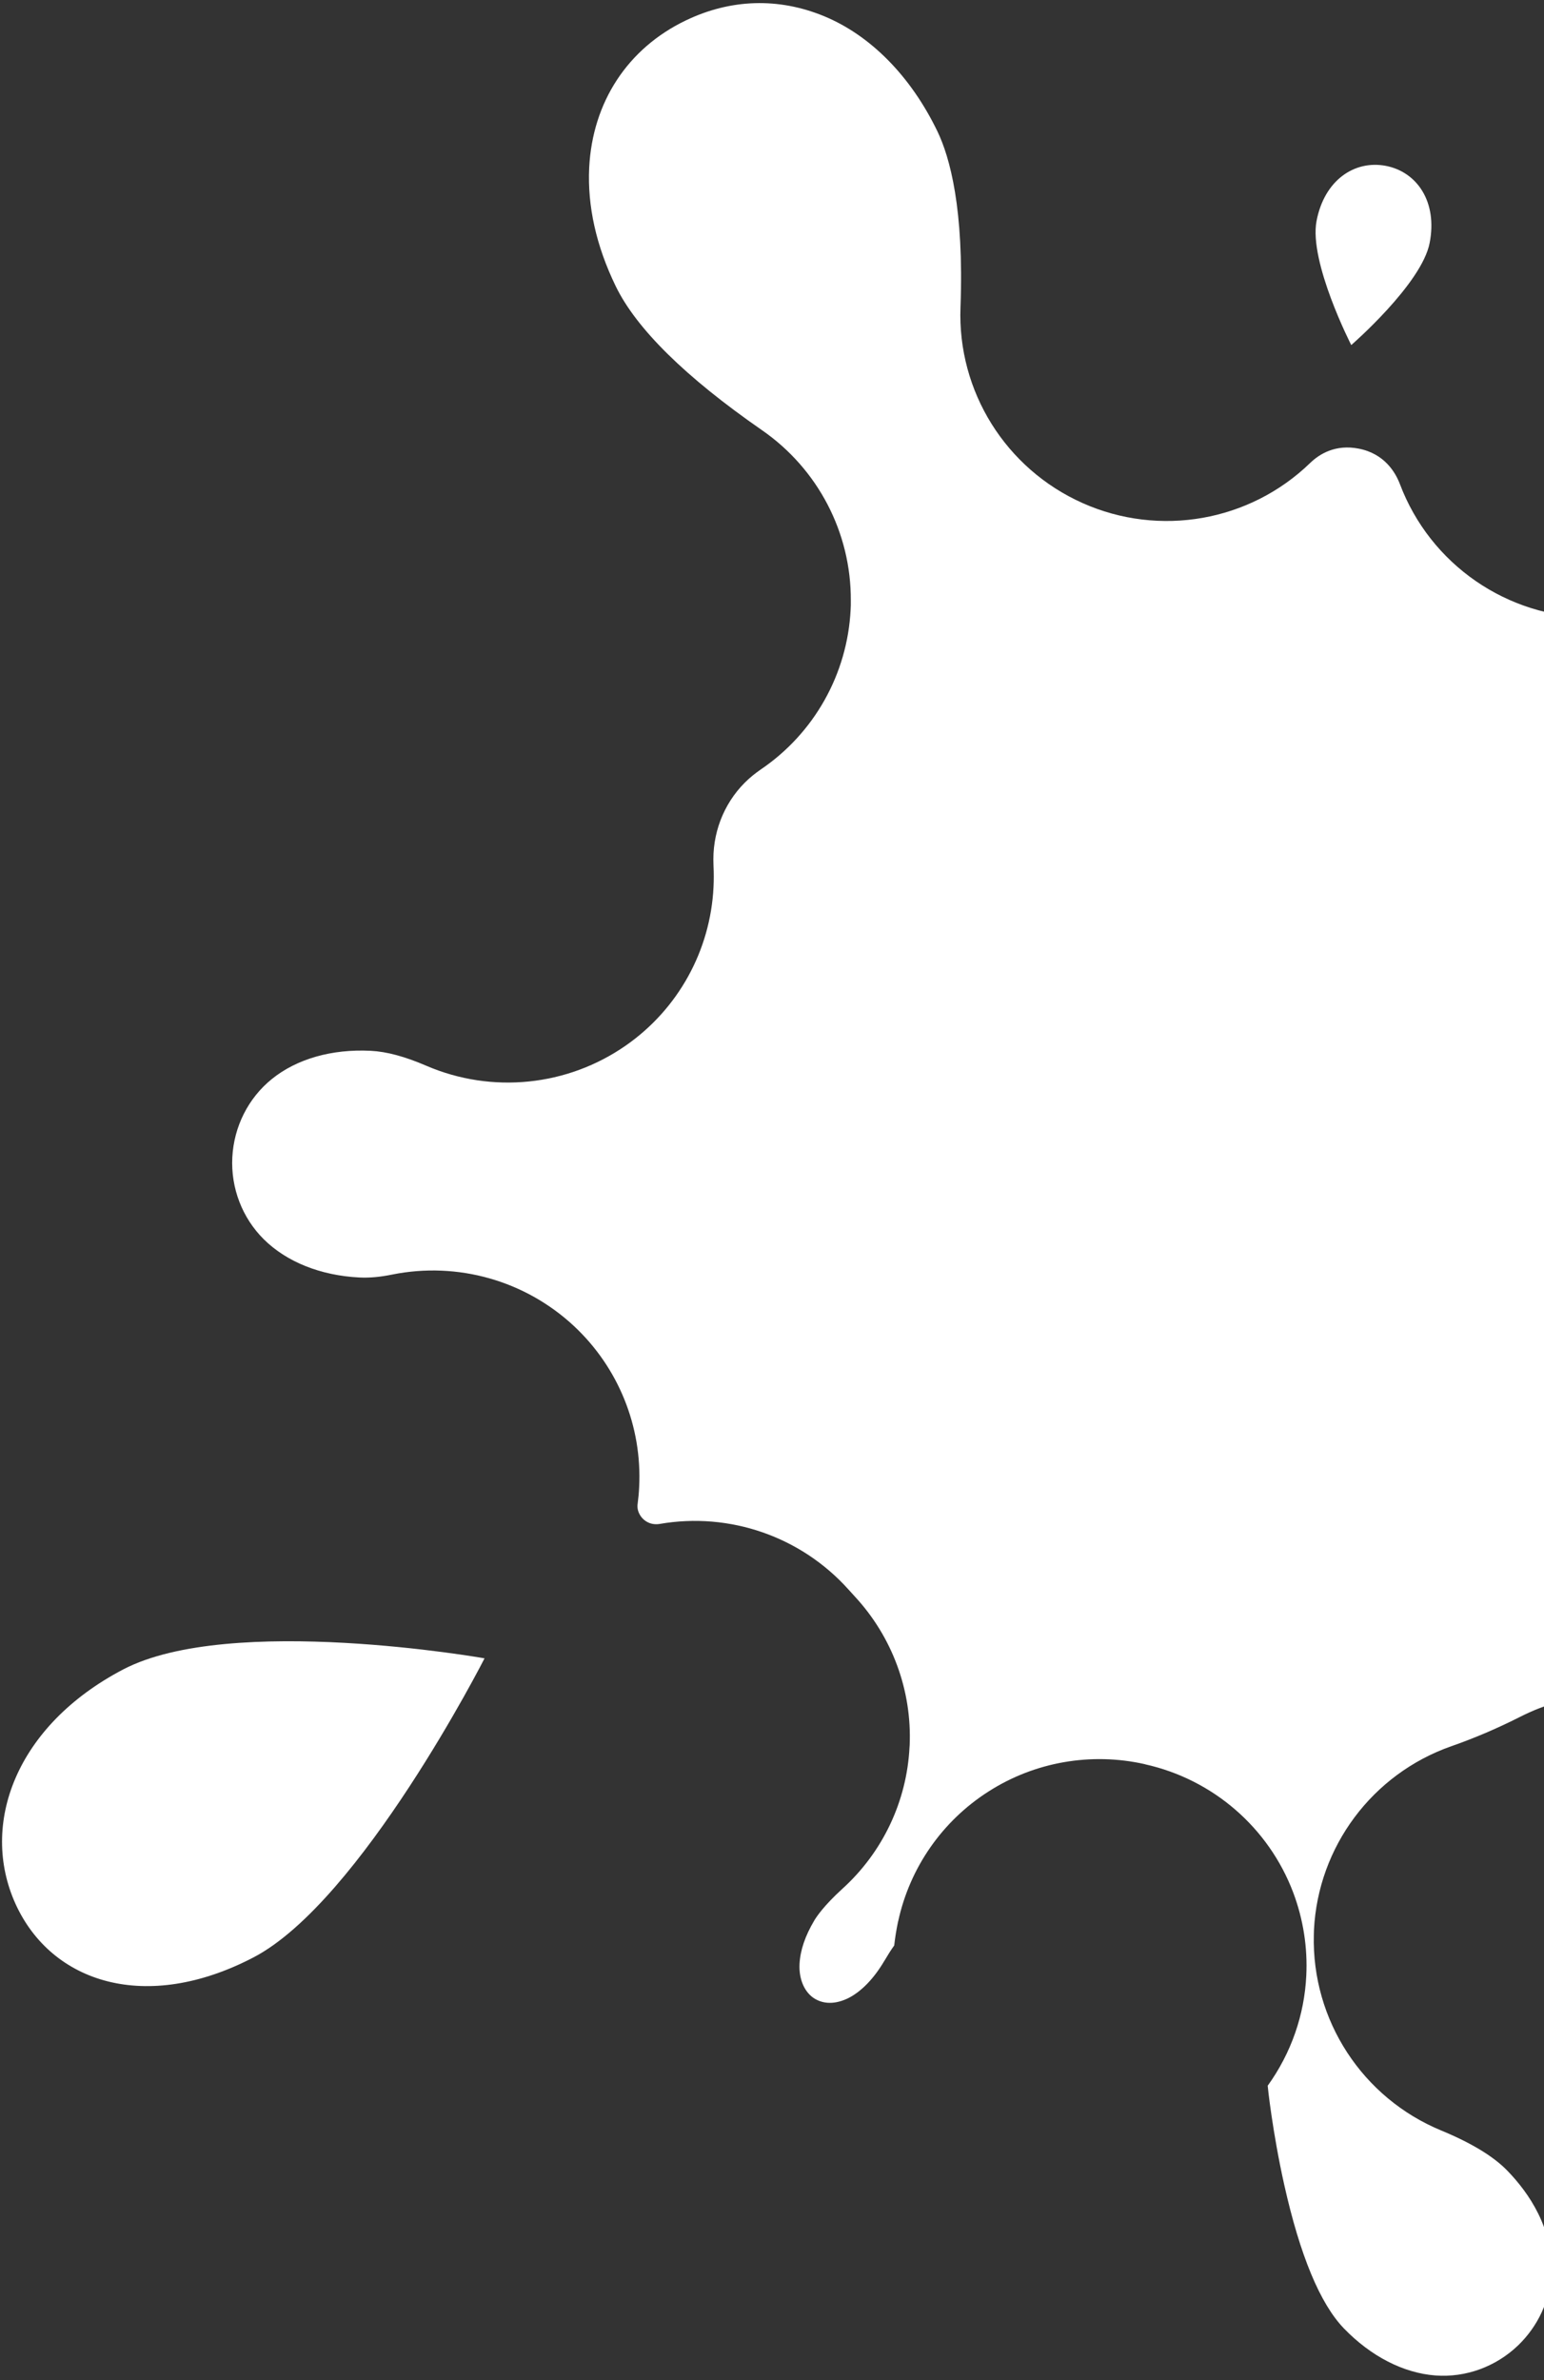
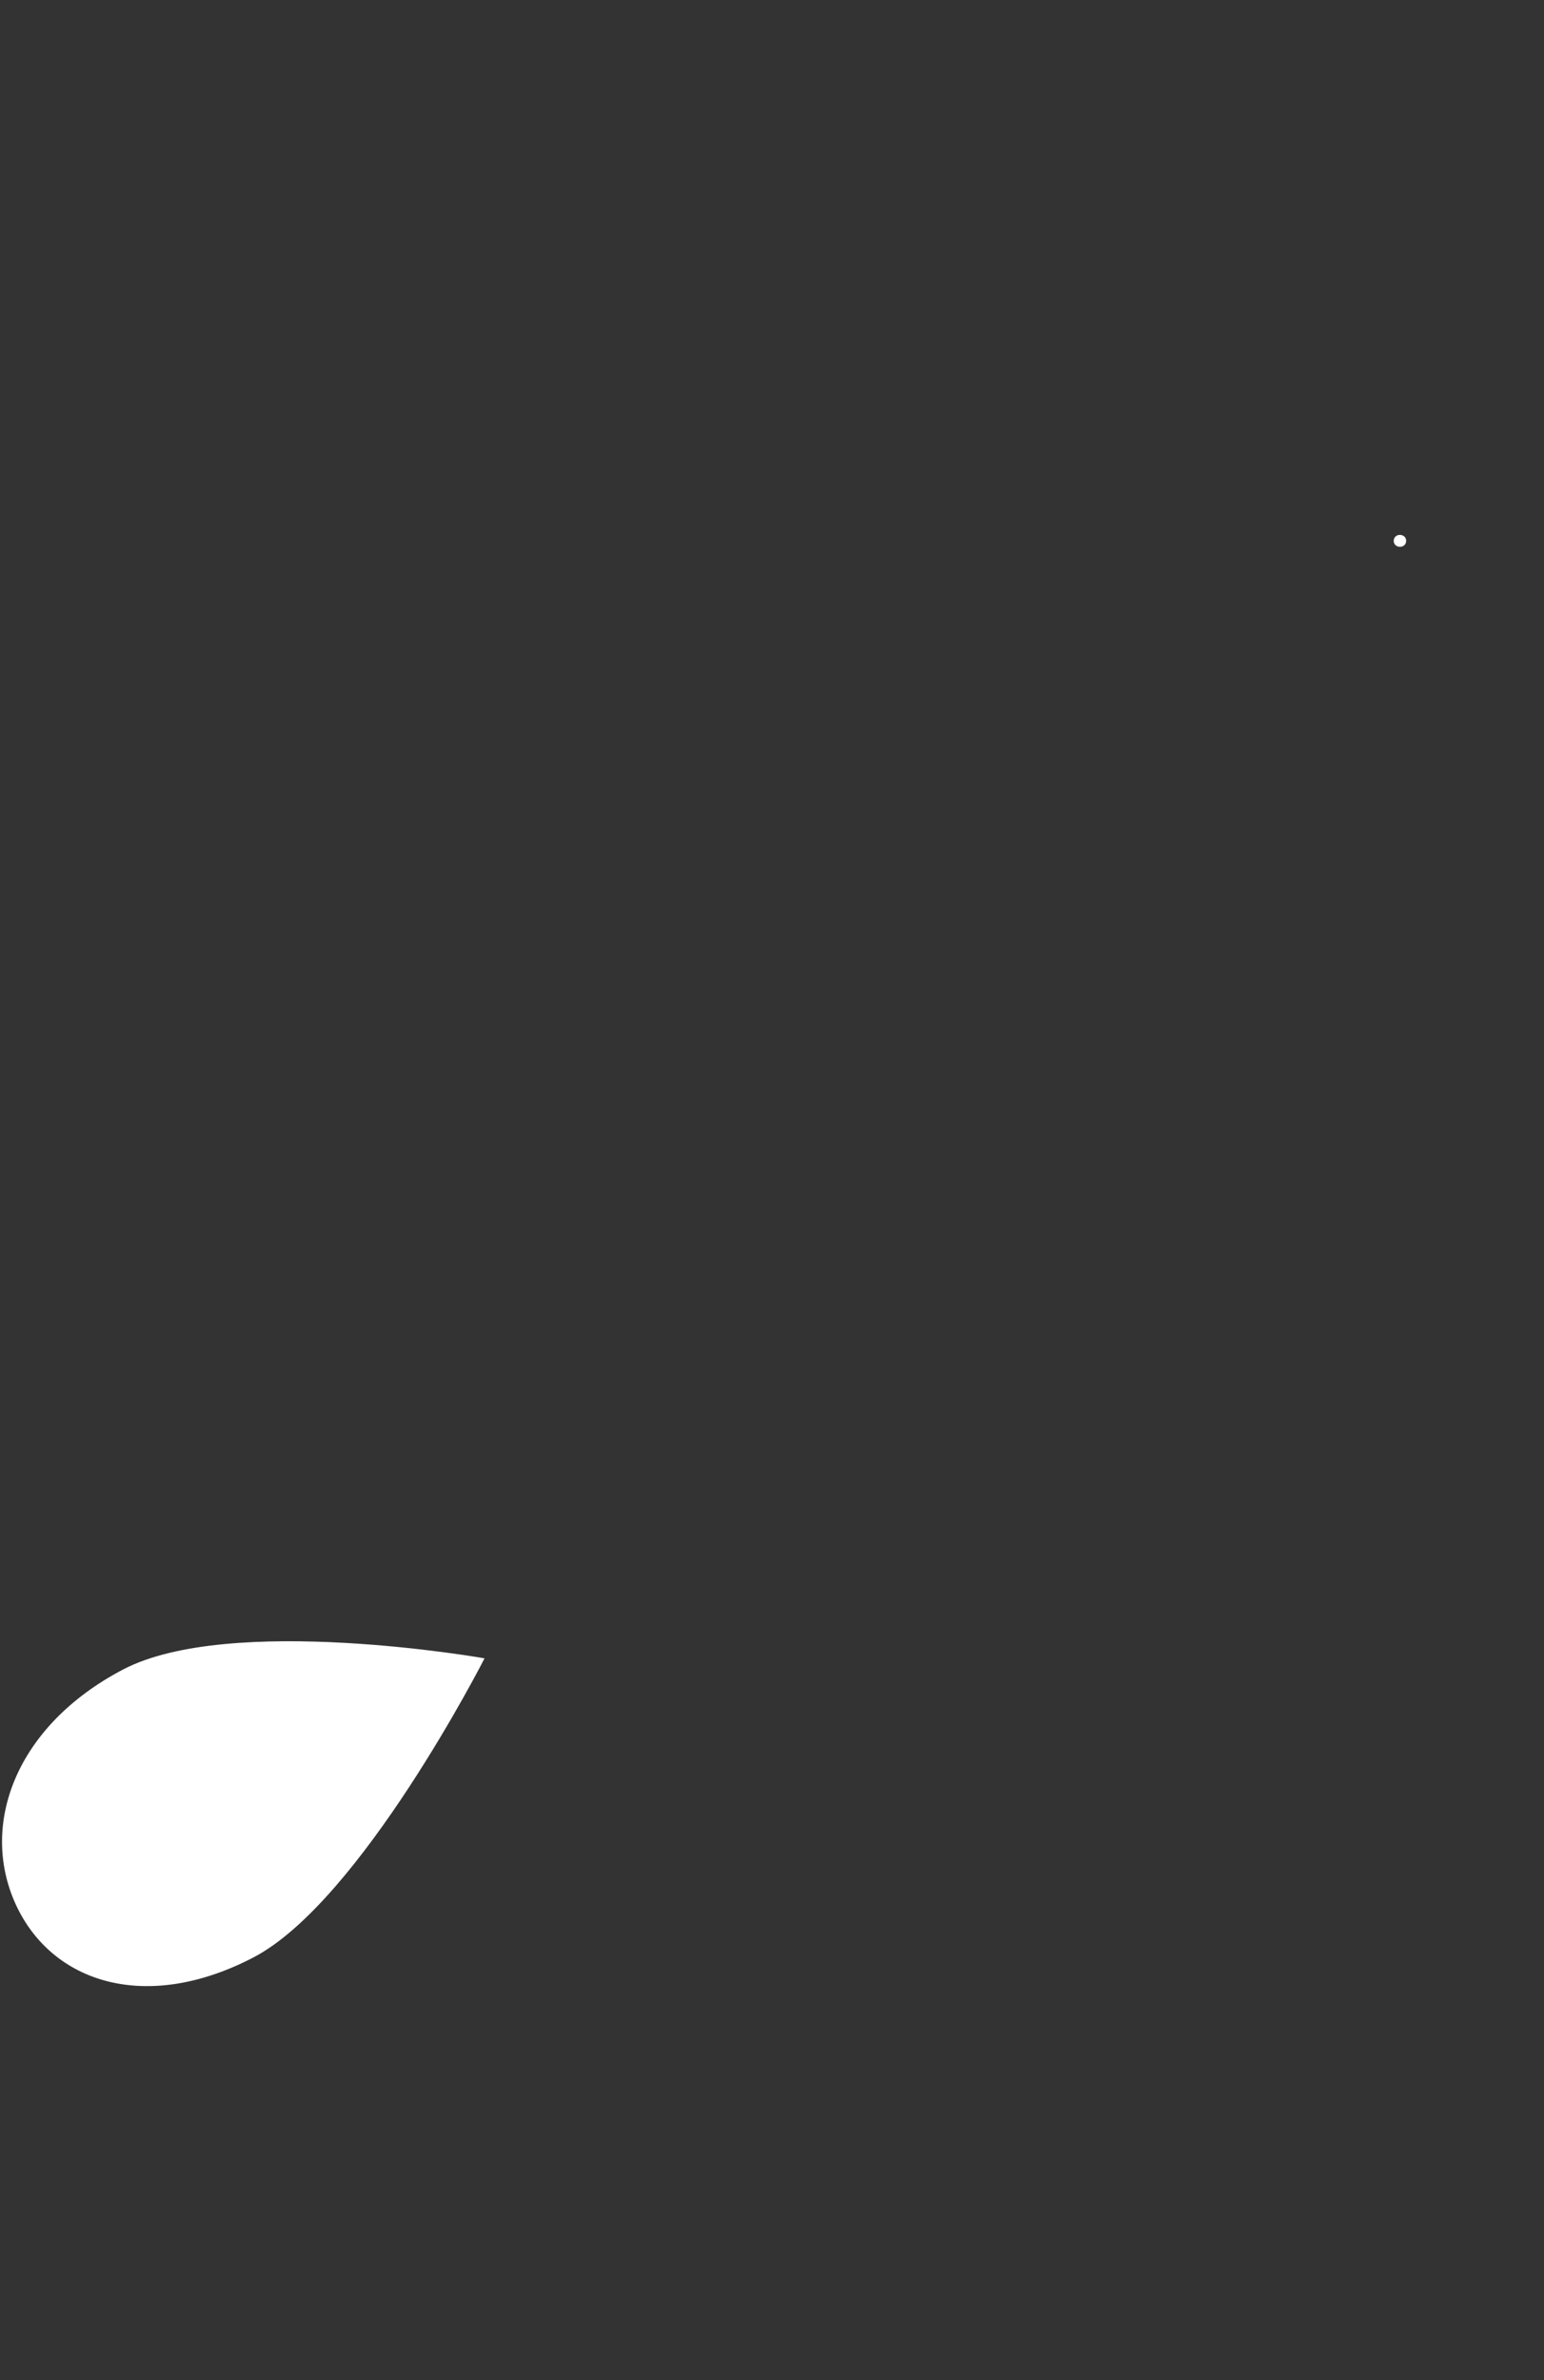
<svg xmlns="http://www.w3.org/2000/svg" width="290" height="447" viewBox="0 0 290 447" fill="none">
  <rect x="0" y="0" width="290" height="447" fill="#333333" stroke="none" />
-   <path d="M400.69 185.701C400.297 193.456 394.607 199.588 385.436 202.057L385.724 201.987L385.142 202.149C373.651 205.317 364.273 213.572 359.722 224.558C358.007 228.711 357.044 233.047 356.814 237.415C356.458 244.632 358.119 251.91 361.777 258.381C363.681 261.749 364.565 265.37 364.365 269.151C364.249 271.478 363.717 273.76 362.82 275.991C361.068 280.251 357.899 283.816 353.895 286.024C344.794 291.051 338.135 299.556 335.373 309.57C334.682 312.109 333.282 314.48 331.388 316.398C328.271 319.527 323.996 321.189 319.663 320.968C318.207 320.882 316.744 320.603 315.275 320.13C305.464 316.91 294.749 317.71 285.549 322.393C281.359 324.514 277.012 326.391 272.586 327.931C257.745 333.145 247.573 346.797 246.794 362.428C246.786 362.736 246.777 363.044 246.769 363.352C246.361 379.371 255.888 393.993 270.733 400.109C276.385 402.45 280.581 404.991 283.183 407.711C287.157 411.827 291.776 418.503 291.359 426.967C291.104 432.044 288.885 436.839 285.119 440.466C280.944 444.457 275.312 446.521 269.609 446.099C263.584 445.64 257.482 442.502 252.407 437.25C247.939 432.608 244.175 423.544 241.208 410.28C238.998 400.378 238.095 391.779 238.103 391.686C242.522 385.555 245.001 378.362 245.35 371.023C245.612 365.781 244.799 360.463 242.894 355.397C238.287 343.228 227.837 334.174 215.119 331.334L214.99 331.29C204.925 329.036 194.364 330.868 185.685 336.42C176.984 341.964 170.883 350.73 168.702 360.796L168.673 360.882C168.359 362.378 168.117 363.873 167.954 365.348C167.32 366.233 166.743 367.161 166.18 368.118L166.079 368.275C164.173 371.503 161.84 373.942 159.432 375.183C158.102 375.857 155.53 376.805 153.089 375.382C151.148 374.248 150.031 371.743 150.17 368.85C150.301 366.265 151.207 363.584 152.94 360.656C153.38 359.92 154.779 357.836 158.205 354.715C165.799 347.84 170.331 338.258 170.833 328.054C170.841 327.961 170.848 327.868 170.856 327.775C171.301 317.456 167.584 307.404 160.565 299.821C160.144 299.368 159.743 298.922 159.343 298.476C150.431 288.556 137.031 283.908 123.9 286.186C123.469 286.256 123.039 286.254 122.63 286.187C121.698 286.039 120.817 285.455 120.296 284.657C119.875 283.989 119.698 283.38 119.737 282.628C119.759 282.563 119.745 282.463 119.766 282.399C119.906 281.347 120.003 280.28 120.05 279.22C120.614 267.914 116.183 256.855 107.809 249.03C98.648 240.484 85.947 236.884 73.662 239.353C71.372 239.822 69.348 239.998 67.511 239.903C60.209 239.539 53.839 236.979 49.549 232.733C45.495 228.71 43.341 223.106 43.634 217.349C43.934 211.57 46.629 206.219 51.047 202.645C55.731 198.85 62.331 196.97 69.634 197.335C72.626 197.485 76.052 198.404 80.107 200.157C92.407 205.438 106.575 203.988 117.544 196.342C127.412 189.471 133.434 178.456 134.014 166.605C134.083 165.266 134.081 163.927 134.014 162.566C133.98 161.814 133.976 161.047 134.015 160.295C134.315 154.517 137.01 149.166 141.428 145.592C141.881 145.243 142.341 144.873 142.837 144.538C152.928 137.719 159.159 126.583 159.768 114.503C159.799 113.916 159.822 113.351 159.803 112.77C159.869 100.029 153.633 88.074 143.134 80.796C128.733 70.814 119.481 61.688 115.62 53.691C111.966 46.145 110.321 38.682 110.662 31.507C111.286 19.169 117.88 9.088 128.804 3.841C137.241 -0.215 146.218 -0.479 154.736 3.021C163.505 6.631 171.084 14.331 176.069 24.668C178.42 29.55 181.084 39.246 180.402 57.707C179.808 73.497 188.905 88.044 203.353 94.481C217.802 100.918 234.717 97.935 246.07 86.953C247.819 85.25 250.839 83.402 255.177 84.247C260.103 85.194 262.135 88.821 262.924 90.88C268.618 105.999 283.126 116.017 299.283 115.981C315.463 115.952 329.883 105.887 335.483 90.738C337.149 86.234 338.756 84.243 339.361 83.587C342.104 80.714 345.404 78.961 348.698 78.712C351.798 78.469 354.88 79.558 357.161 81.739C359.52 83.971 360.787 87.1 360.618 90.293C360.463 93.444 358.865 96.824 356.251 99.597C356.035 99.811 355.783 100.061 355.488 100.296C347.069 107.345 342.241 117.449 341.73 127.961C341.46 133.295 342.302 138.743 344.329 143.945C350.366 159.395 365.592 169.273 382.175 168.544C385.727 168.382 389.075 169.036 391.861 170.432C395.894 172.464 398.908 176.16 400.113 180.606C400.566 182.313 400.775 184.033 400.676 185.744L400.69 185.701Z" fill="white" />
-   <path d="M268.524 45.614C267.048 53.313 253.798 64.802 253.798 64.802C253.798 64.802 245.803 49.193 247.28 41.493C248.756 33.794 254.437 30.026 260.31 31.15C266.174 32.295 270.022 37.922 268.524 45.614Z" fill="white" />
  <path d="M363.093 371.786C354.407 362.827 351.484 335.117 351.484 335.117C351.484 335.117 379.115 338.982 387.801 347.941C396.487 356.9 396.255 367.721 389.43 374.306C382.605 380.89 371.779 380.745 363.072 371.779L363.093 371.786Z" fill="white" />
-   <path d="M264.107 101.63C264.177 100.147 261.875 100.014 261.776 101.511C261.706 102.993 264.009 103.126 264.107 101.63Z" fill="white" />
+   <path d="M264.107 101.63C264.177 100.147 261.875 100.014 261.776 101.511C261.706 102.993 264.009 103.126 264.107 101.63" fill="white" />
  <path d="M23.136 313.509C43.299 302.971 91.01 311.424 91.01 311.424C91.01 311.424 67.79 357.021 47.649 367.566C27.487 378.104 9.706 372.453 2.914 357.537C-3.85 342.607 2.967 324.069 23.136 313.509Z" fill="white" />
</svg>